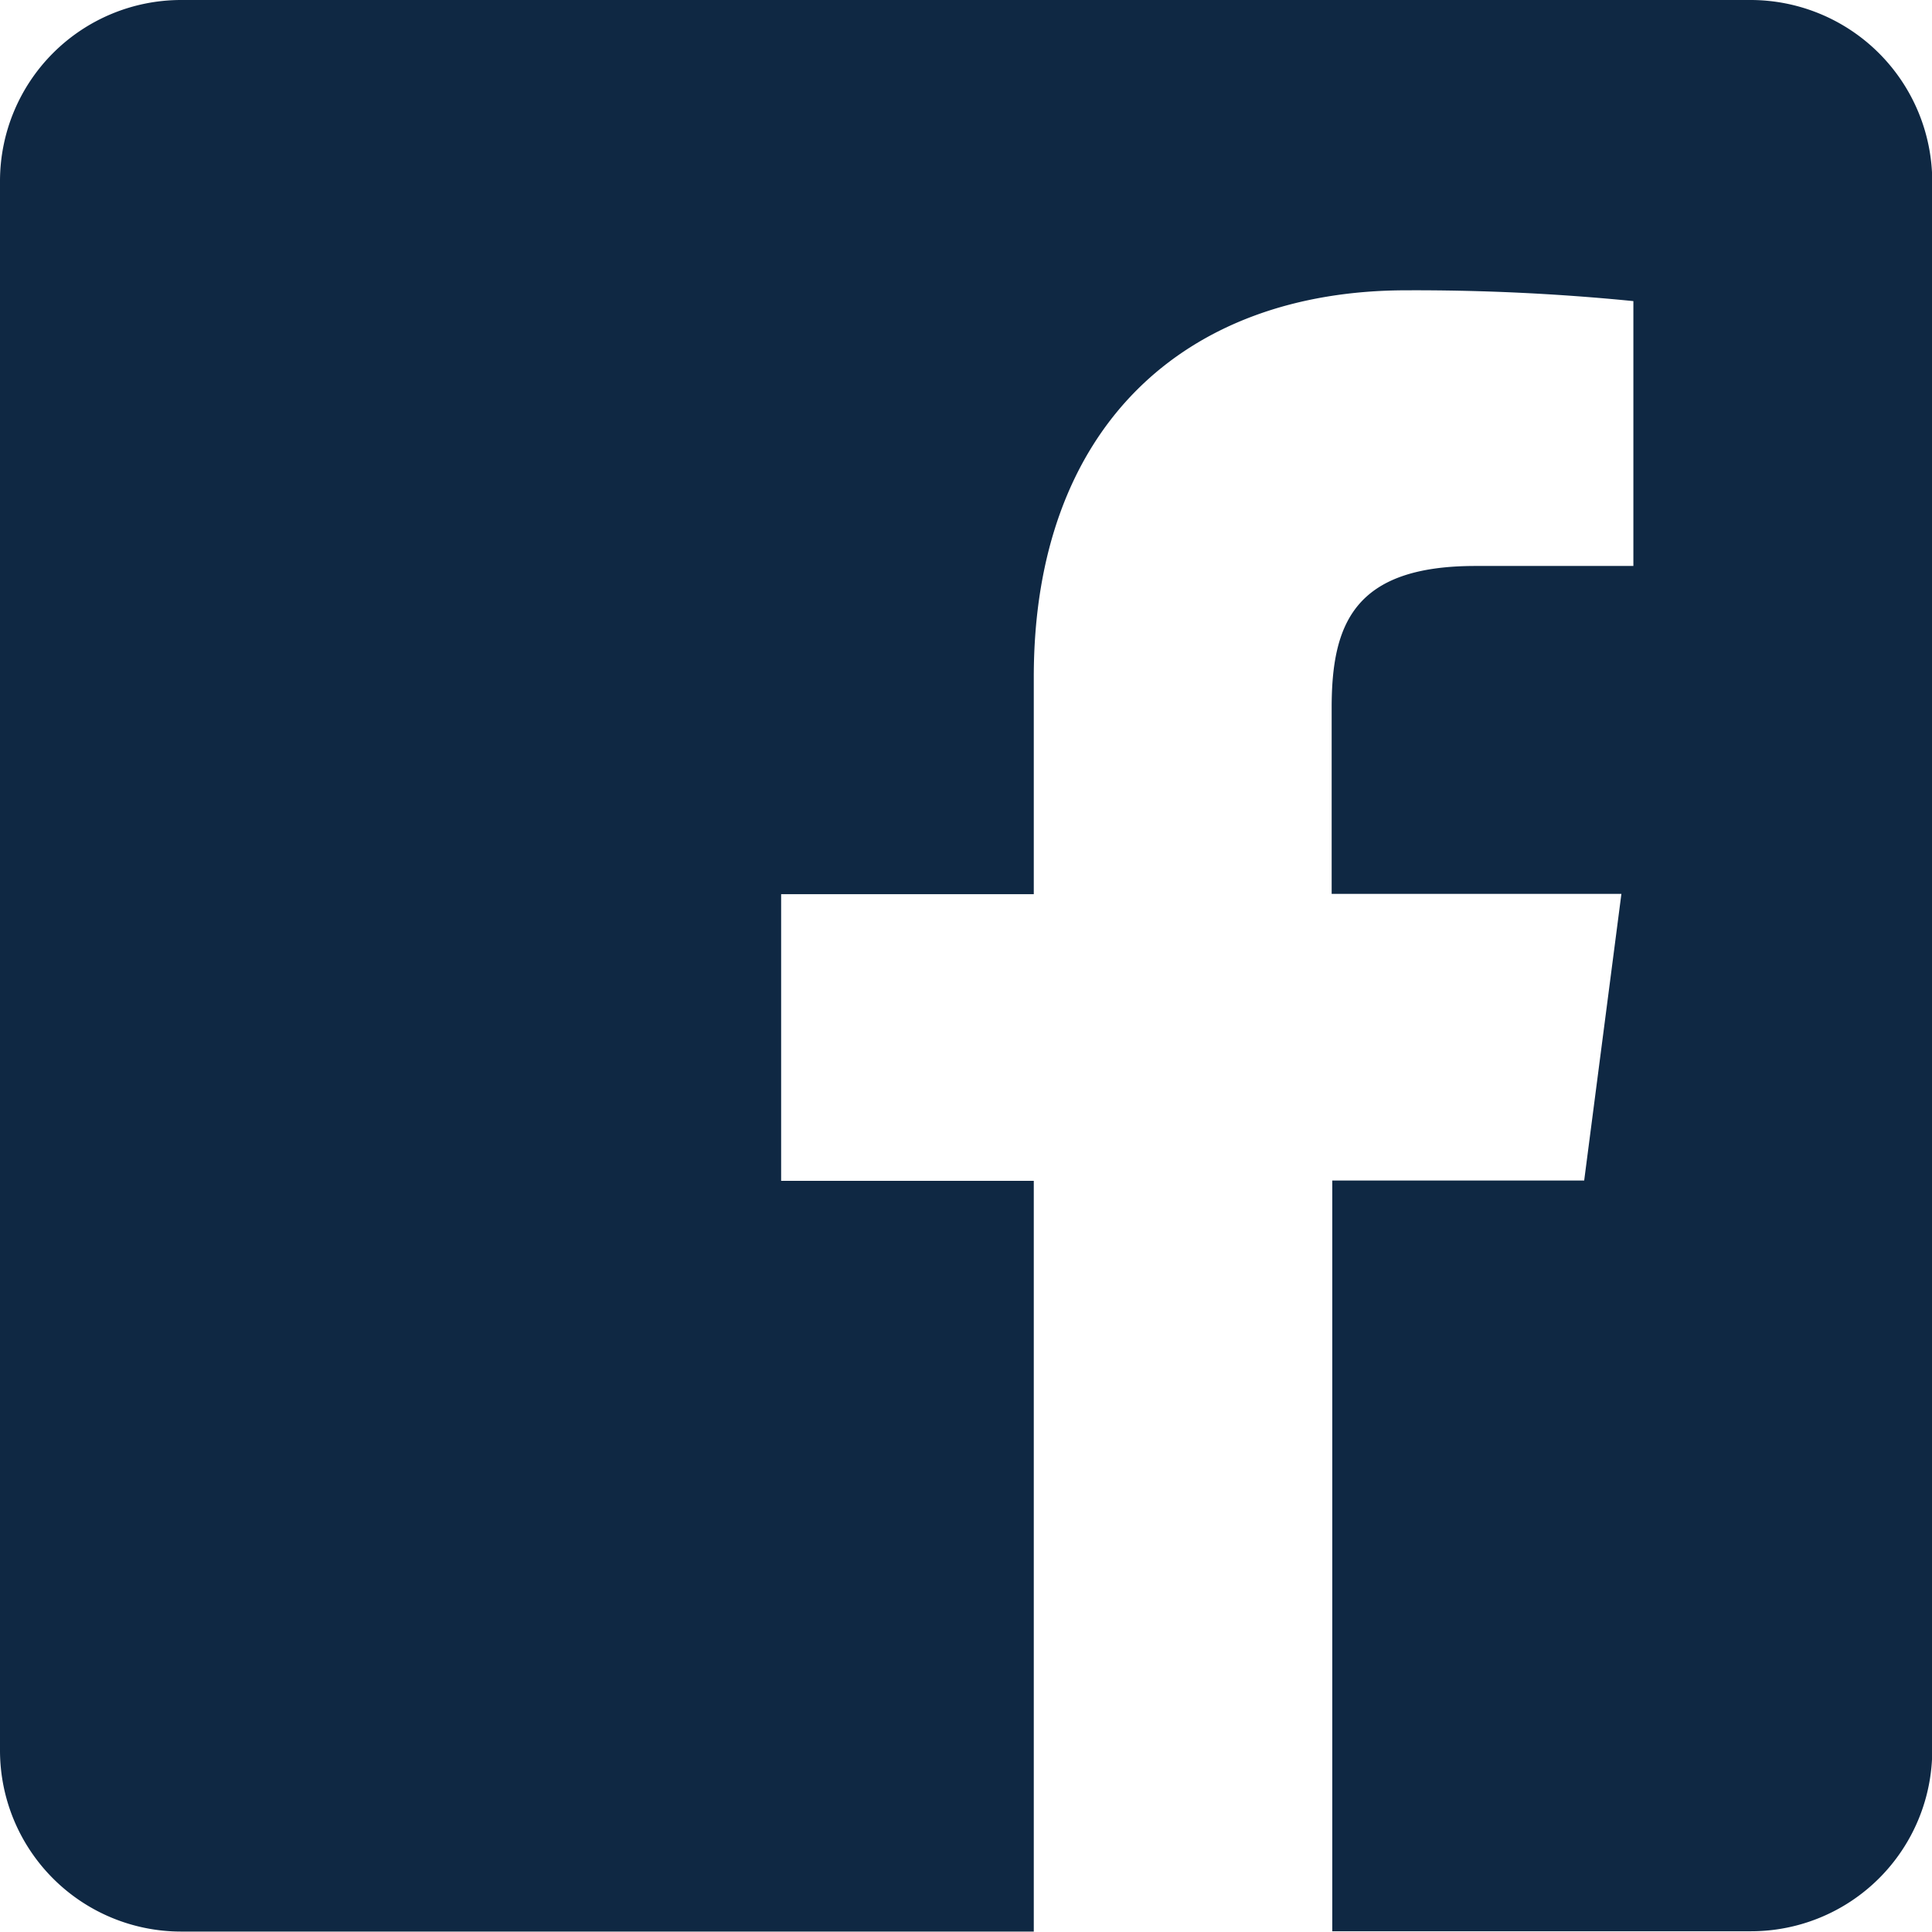
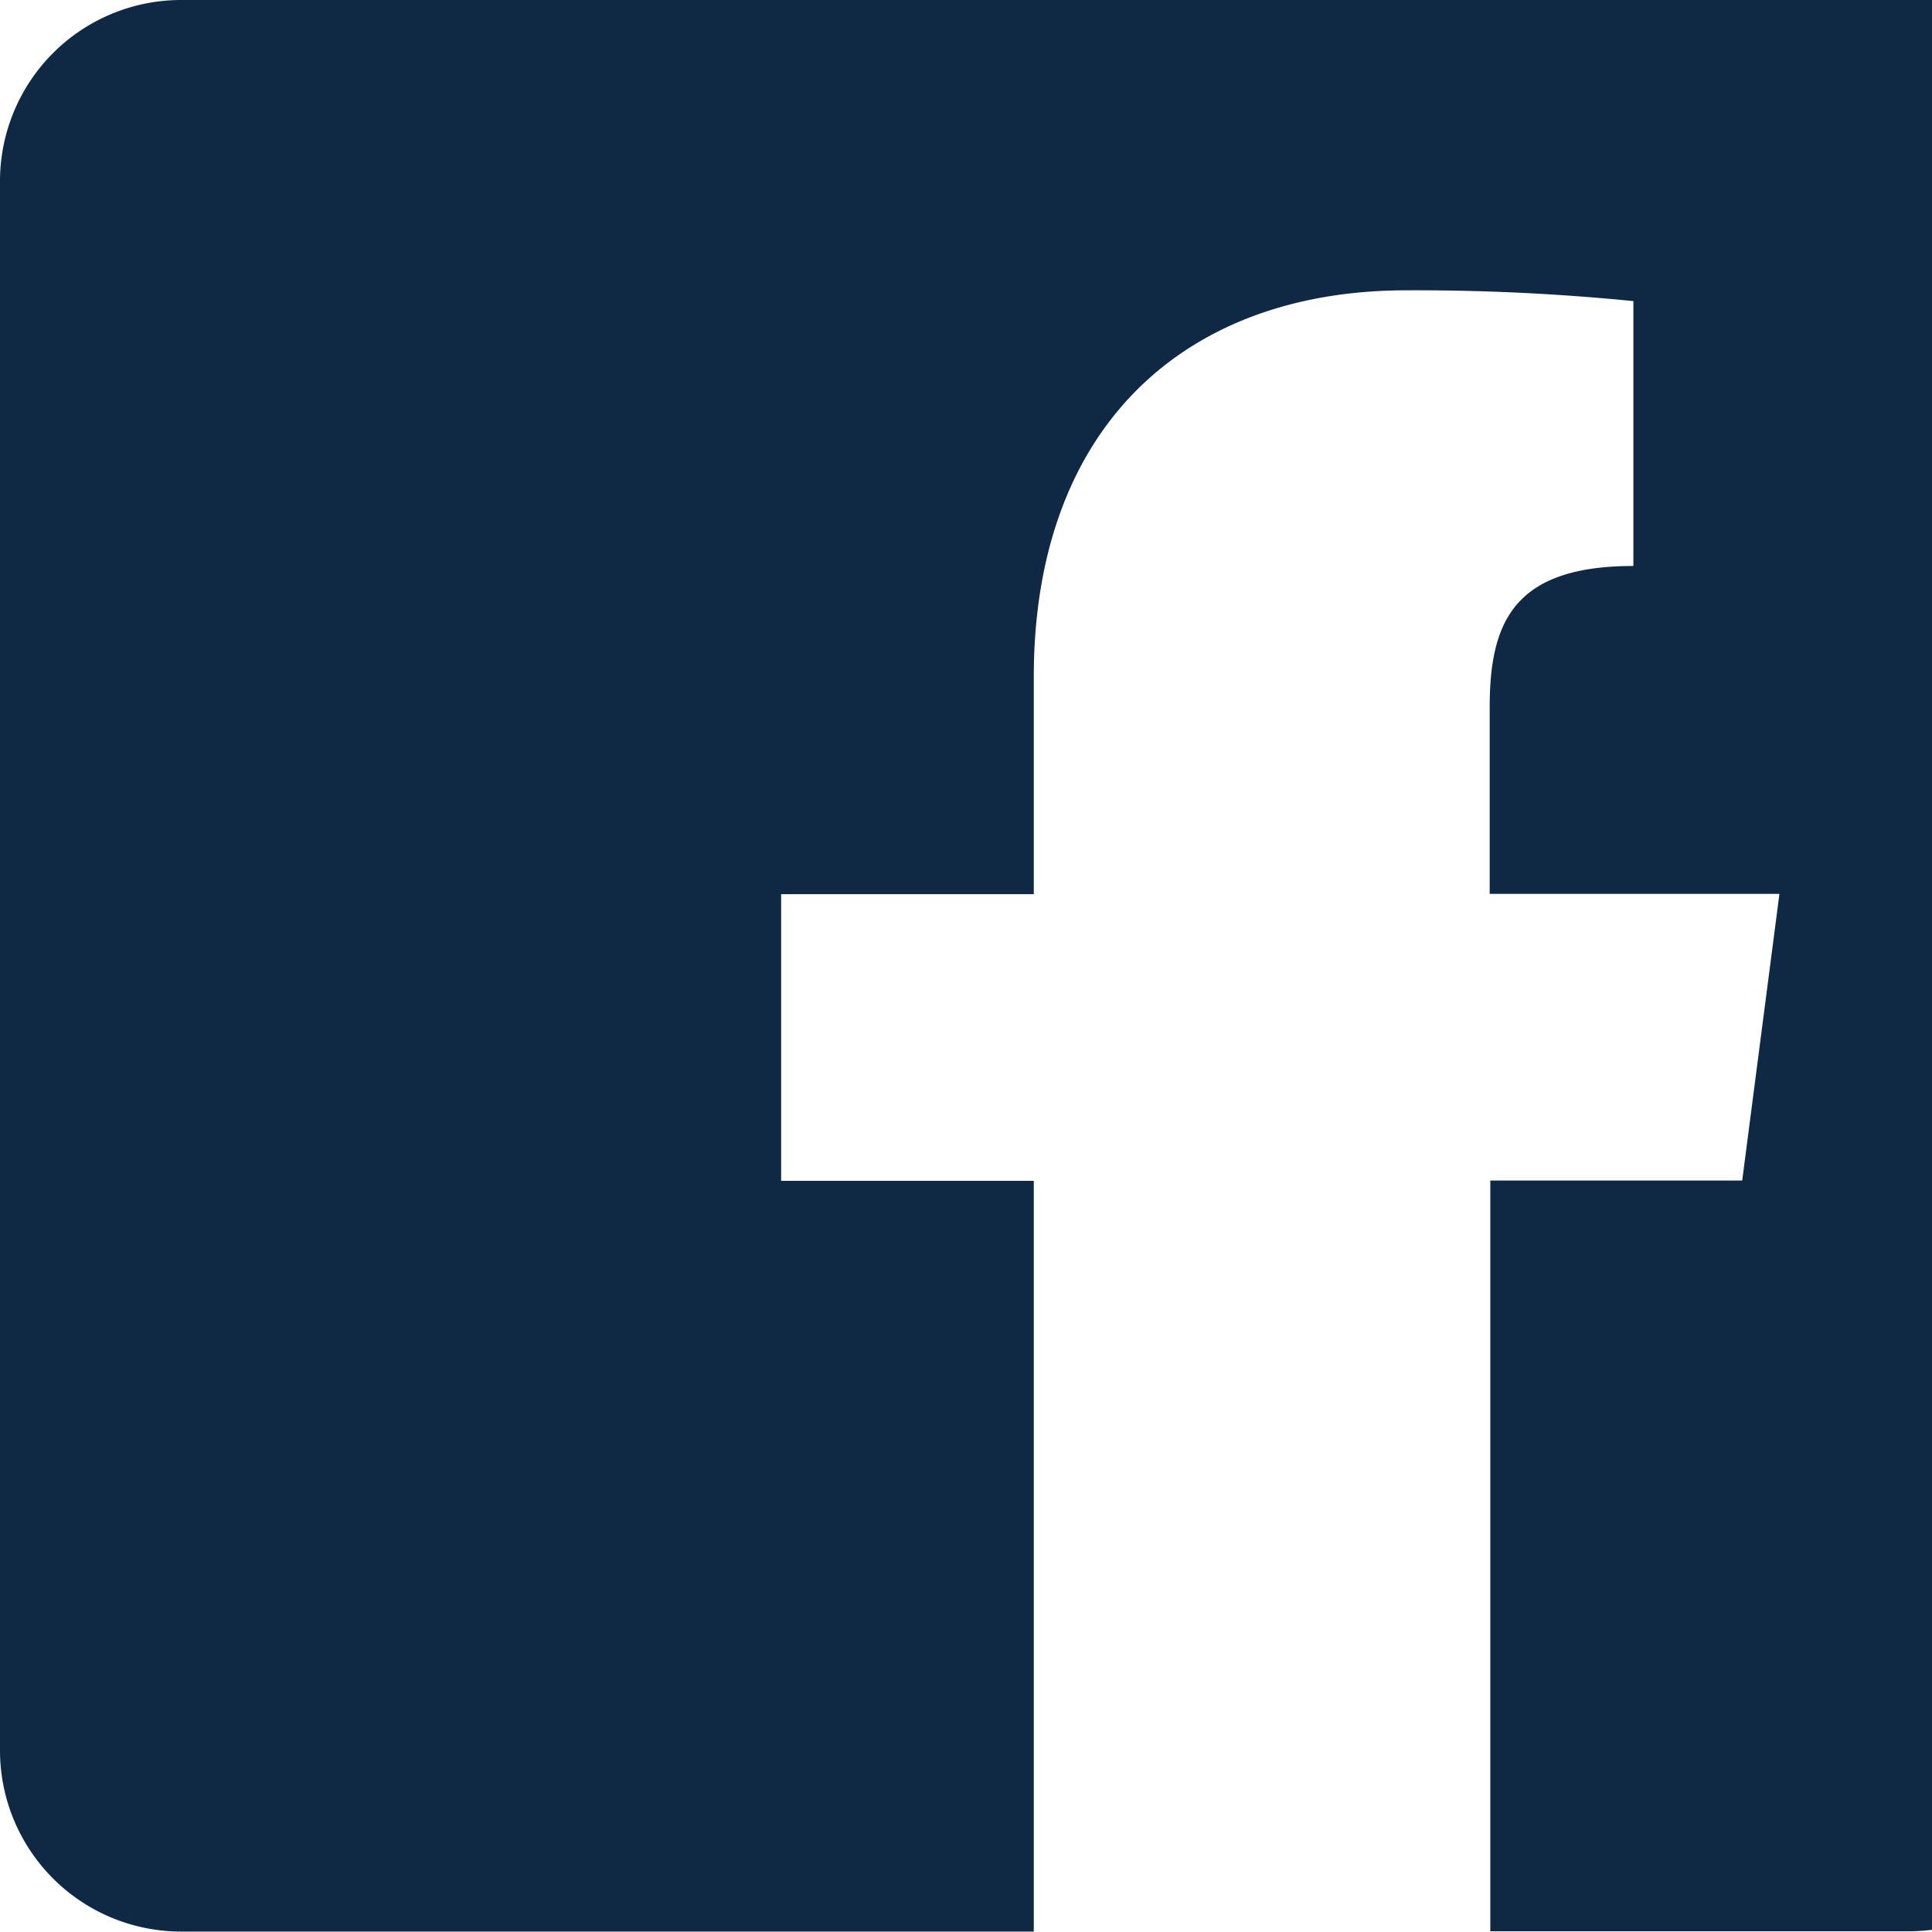
<svg xmlns="http://www.w3.org/2000/svg" width="31.139" height="31.133" viewBox="0 0 31.139 31.133">
-   <path id="Facebook" d="M28.212,0H2.92A2.92,2.92,0,0,0,0,2.92V28.212a2.92,2.92,0,0,0,2.92,2.92H16.662v-12.1H12.59v-4.62h4.072v-3.5c0-4.022,2.422-6.233,6.009-6.233a35.409,35.409,0,0,1,3.655.174V9.122H23.779c-1.949,0-2.316.928-2.316,2.285v3h4.67l-.6,4.62h-4.06v12.1h6.75a2.92,2.92,0,0,0,2.92-2.92V2.92A2.93,2.93,0,0,0,28.212,0Z" fill="#0f2843" />
+   <path id="Facebook" d="M28.212,0H2.92A2.92,2.92,0,0,0,0,2.92V28.212a2.92,2.92,0,0,0,2.92,2.92H16.662v-12.1H12.59v-4.62h4.072v-3.5c0-4.022,2.422-6.233,6.009-6.233a35.409,35.409,0,0,1,3.655.174V9.122c-1.949,0-2.316.928-2.316,2.285v3h4.67l-.6,4.62h-4.06v12.1h6.75a2.92,2.92,0,0,0,2.92-2.92V2.92A2.93,2.93,0,0,0,28.212,0Z" fill="#0f2843" />
</svg>